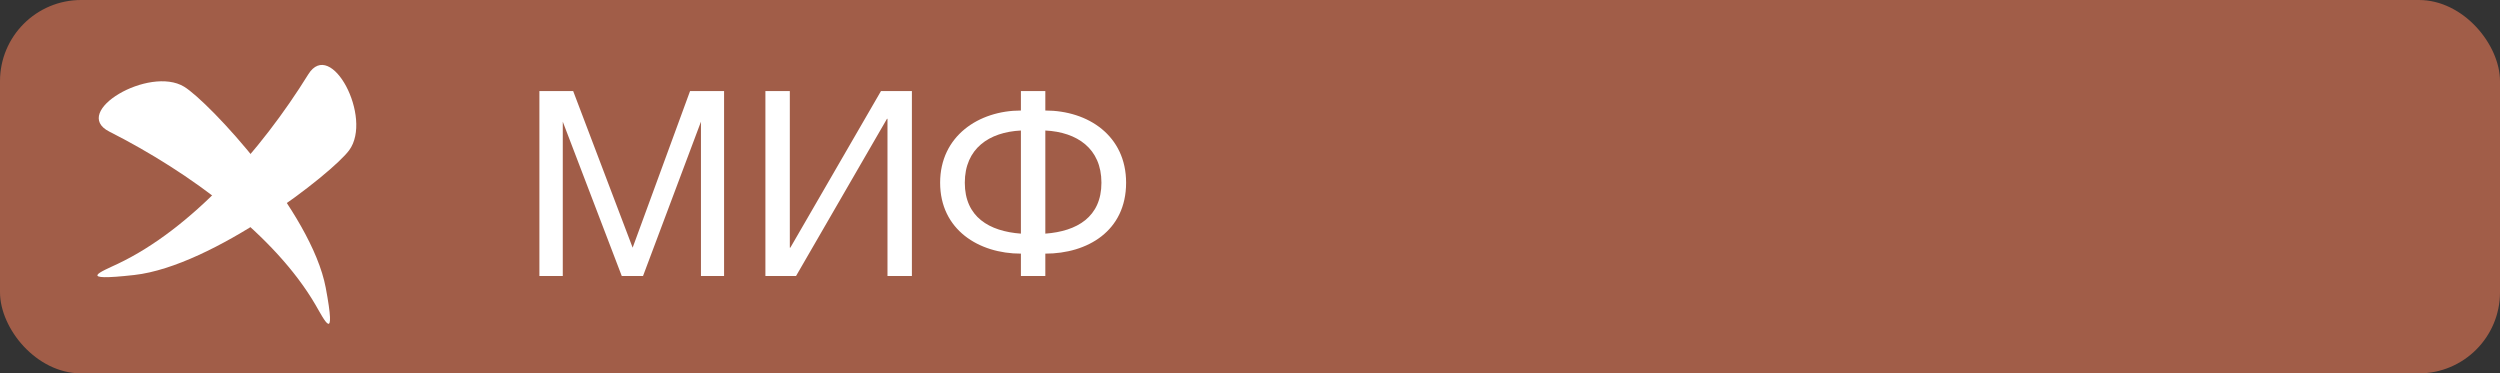
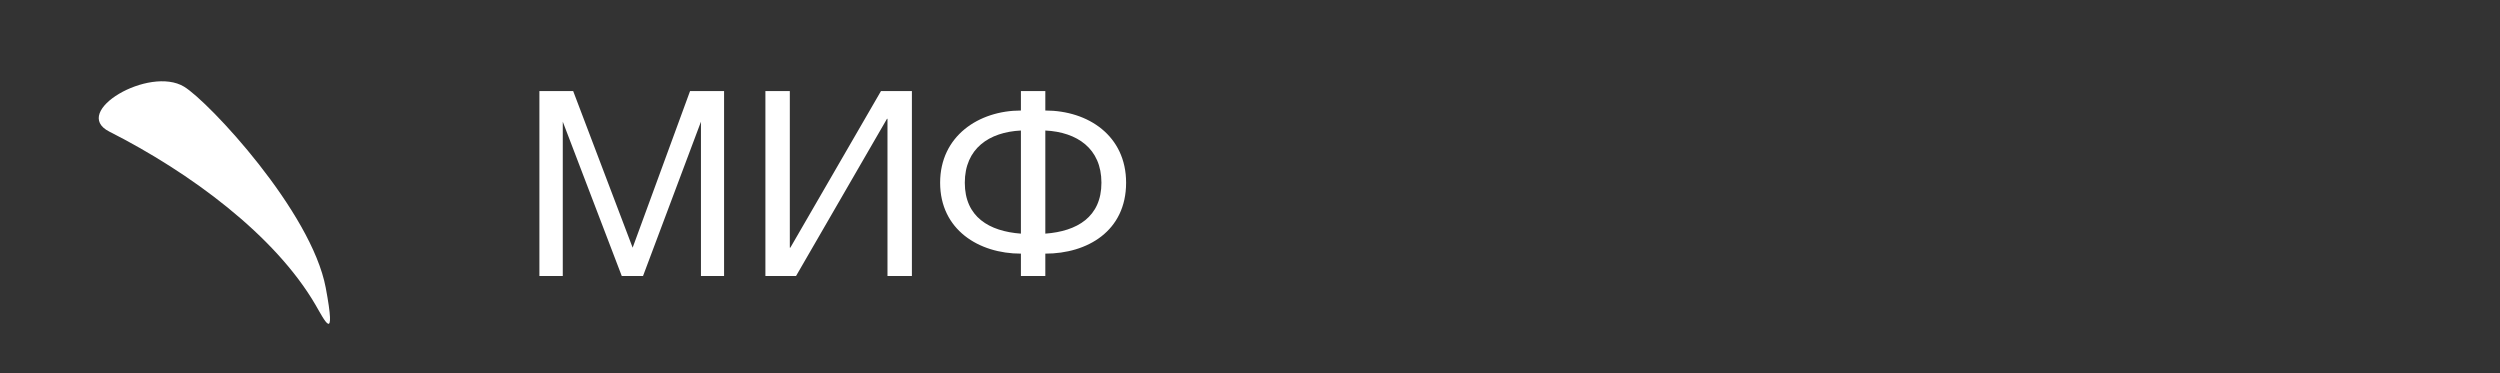
<svg xmlns="http://www.w3.org/2000/svg" width="154" height="23" viewBox="0 0 154 23" fill="none">
  <rect x="0" y="0" width="154" height="23" fill="#333333" stroke="none" />
-   <rect width="154" height="23" rx="5" fill="#A15D48" />
  <path d="M33.227 5.608H35.307L38.971 15.256L42.508 5.608H44.603V17H43.179V7.496L39.611 17H38.3L34.667 7.496V17H33.227V5.608ZM47.149 17V5.608H48.653V15.256H48.685L54.269 5.608H56.173V17H54.669V7.32H54.637L49.037 17H47.149ZM69.368 11.256C69.368 14.232 66.984 15.624 64.392 15.624V17H62.888V15.624C60.296 15.624 57.912 14.152 57.912 11.256C57.912 8.376 60.296 6.808 62.888 6.808V5.608H64.392V6.808C67.032 6.808 69.368 8.36 69.368 11.256ZM67.848 11.256C67.848 9.144 66.344 8.136 64.392 8.04V14.392C66.344 14.248 67.848 13.368 67.848 11.256ZM62.888 14.392V8.04C60.936 8.136 59.432 9.144 59.432 11.256C59.432 13.368 60.936 14.248 62.888 14.392Z" fill="white" />
  <path d="M11.341 5.34C9.199 4.039 4.33 6.889 6.733 8.106C11.742 10.642 16.938 14.501 19.428 18.767C19.989 19.728 20.733 21.286 20.066 17.727C19.185 13.025 12.862 6.264 11.341 5.34Z" fill="white" />
-   <path d="M21.509 9.256C22.981 7.255 20.391 2.32 18.99 4.58C16.067 9.296 11.78 14.106 7.26 16.249C6.241 16.733 4.6 17.353 8.278 16.939C13.138 16.392 20.462 10.678 21.509 9.256Z" fill="white" />
</svg>